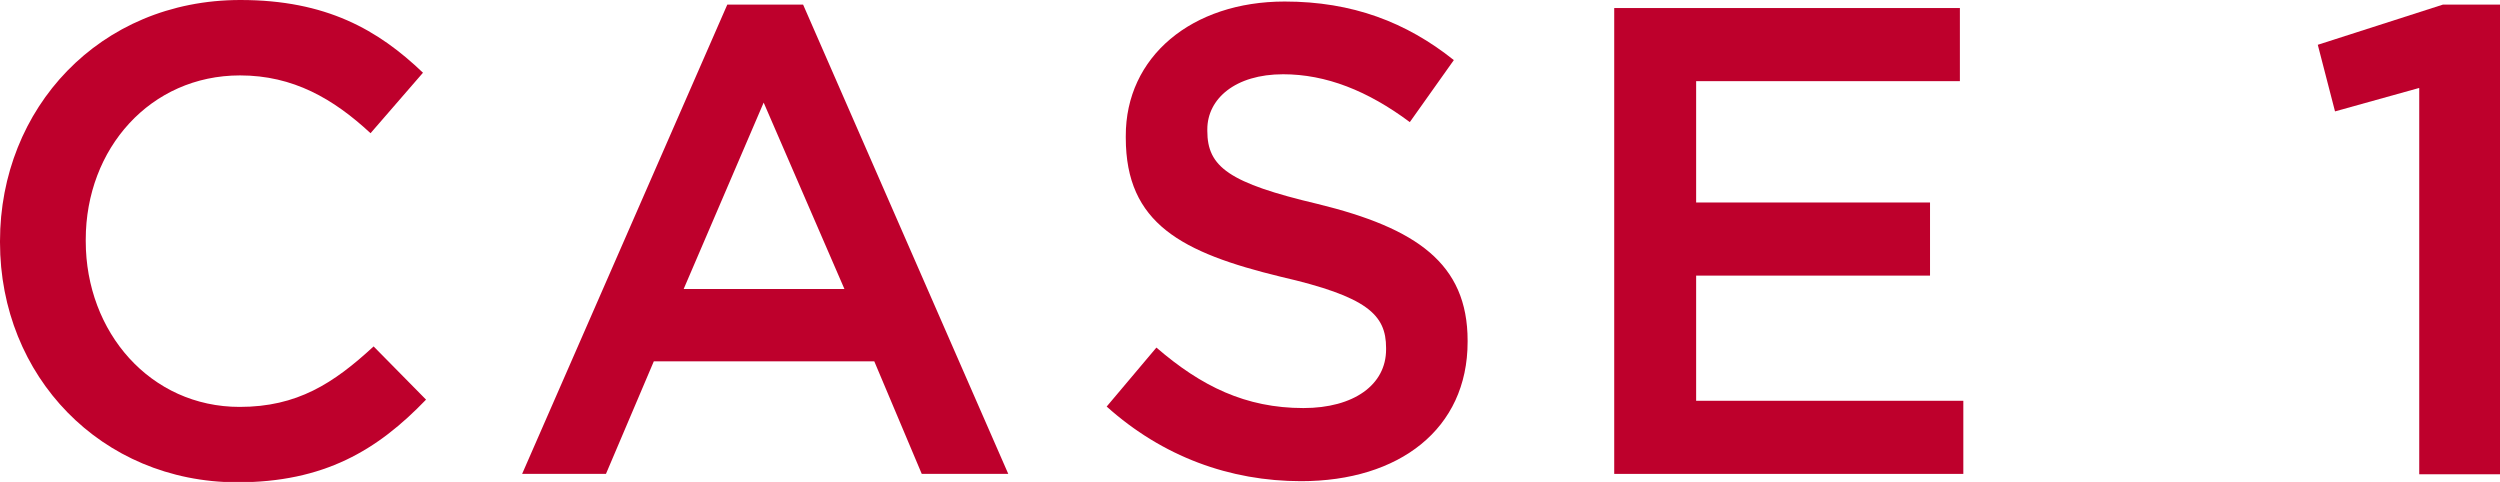
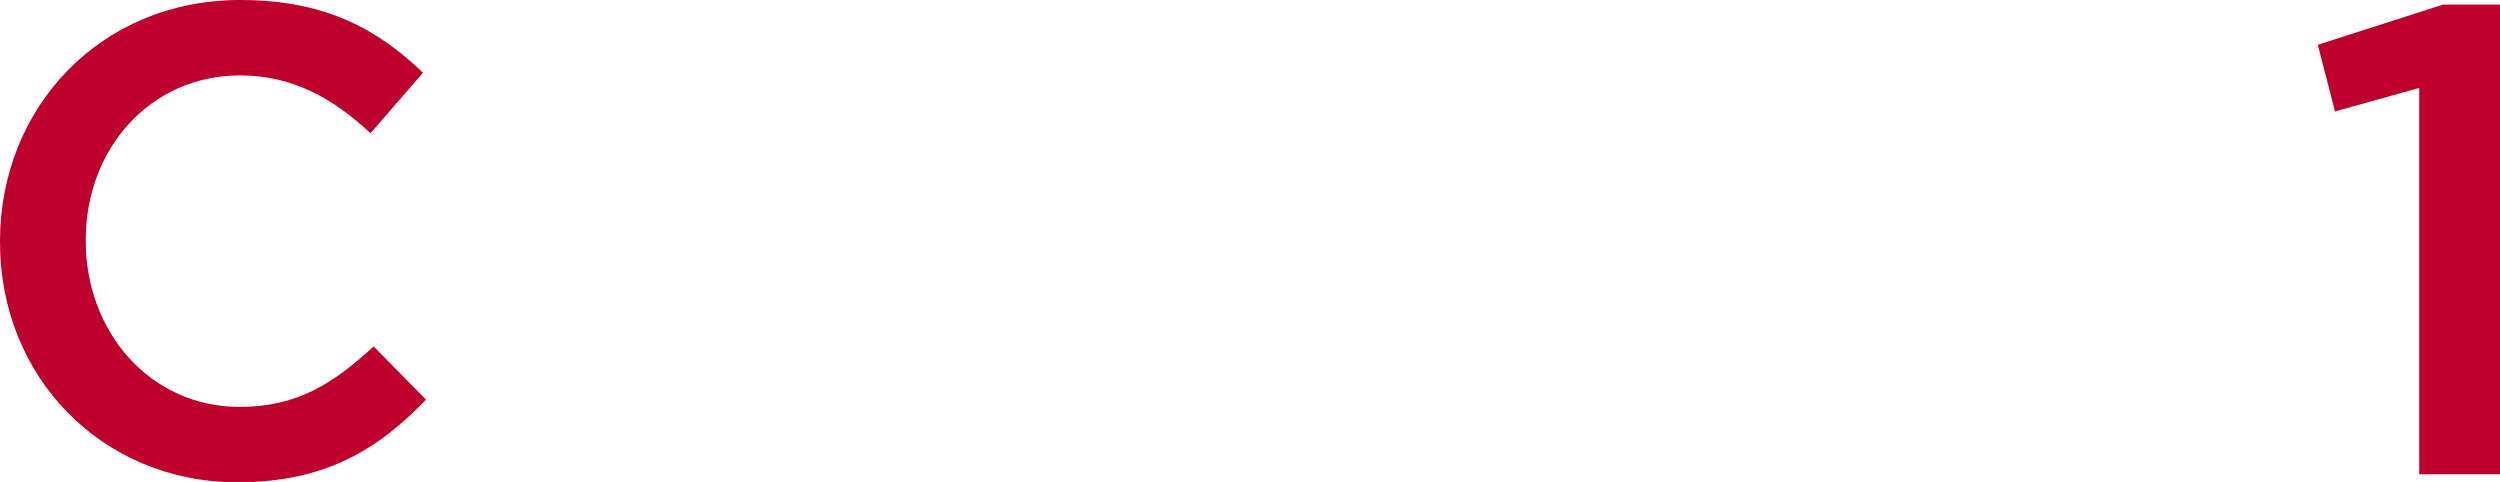
<svg xmlns="http://www.w3.org/2000/svg" id="uuid-22f76cf1-355c-4f15-bb75-fcf1b587416a" width="65.31" height="12.59" viewBox="0 0 65.31 12.59">
  <defs>
    <style>.uuid-ac1bb0d1-c7fc-45c9-b3c4-86ba12099979{fill:#be002c;}</style>
  </defs>
  <g id="uuid-bf2fd219-b61d-4b1f-9f7c-832b85b9d27d">
    <g>
      <path class="uuid-ac1bb0d1-c7fc-45c9-b3c4-86ba12099979" d="M0,6.33v-.03C0,2.84,2.59,0,6.28,0c2.24,0,3.6,.78,4.77,1.9l-1.37,1.58c-.97-.9-2.02-1.51-3.41-1.51C3.93,1.97,2.24,3.88,2.24,6.26v.04c0,2.38,1.69,4.33,4.02,4.33,1.5,0,2.45-.61,3.5-1.58l1.37,1.39c-1.27,1.32-2.66,2.16-4.94,2.16C2.64,12.59,0,9.83,0,6.33Z" />
-       <path class="uuid-ac1bb0d1-c7fc-45c9-b3c4-86ba12099979" d="M19,.12h1.98l5.36,12.26h-2.26l-1.24-2.94h-5.76l-1.25,2.94h-2.19L19,.12Zm3.06,7.43l-2.11-4.87-2.09,4.87h4.19Z" />
-       <path class="uuid-ac1bb0d1-c7fc-45c9-b3c4-86ba12099979" d="M28.92,10.61l1.29-1.53c1.17,1.01,2.33,1.58,3.84,1.58,1.32,0,2.16-.61,2.16-1.53v-.04c0-.87-.49-1.34-2.75-1.86-2.59-.63-4.05-1.39-4.05-3.63v-.04C29.4,1.48,31.14,.04,33.56,.04c1.77,0,3.18,.54,4.42,1.53l-1.15,1.62c-1.1-.82-2.19-1.25-3.31-1.25-1.25,0-1.98,.64-1.98,1.44v.04c0,.94,.56,1.36,2.89,1.91,2.57,.63,3.91,1.55,3.91,3.57v.03c0,2.28-1.79,3.64-4.35,3.64-1.86,0-3.62-.64-5.08-1.95Z" />
-       <path class="uuid-ac1bb0d1-c7fc-45c9-b3c4-86ba12099979" d="M42.17,.21h9.03v1.91h-6.89v3.17h6.11v1.91h-6.11v3.27h6.98v1.91h-9.12V.21Z" />
      <path class="uuid-ac1bb0d1-c7fc-45c9-b3c4-86ba12099979" d="M63.19,2.3l-2.19,.61-.45-1.74L63.82,.12h1.5V12.39h-2.12V2.3Z" />
    </g>
  </g>
</svg>